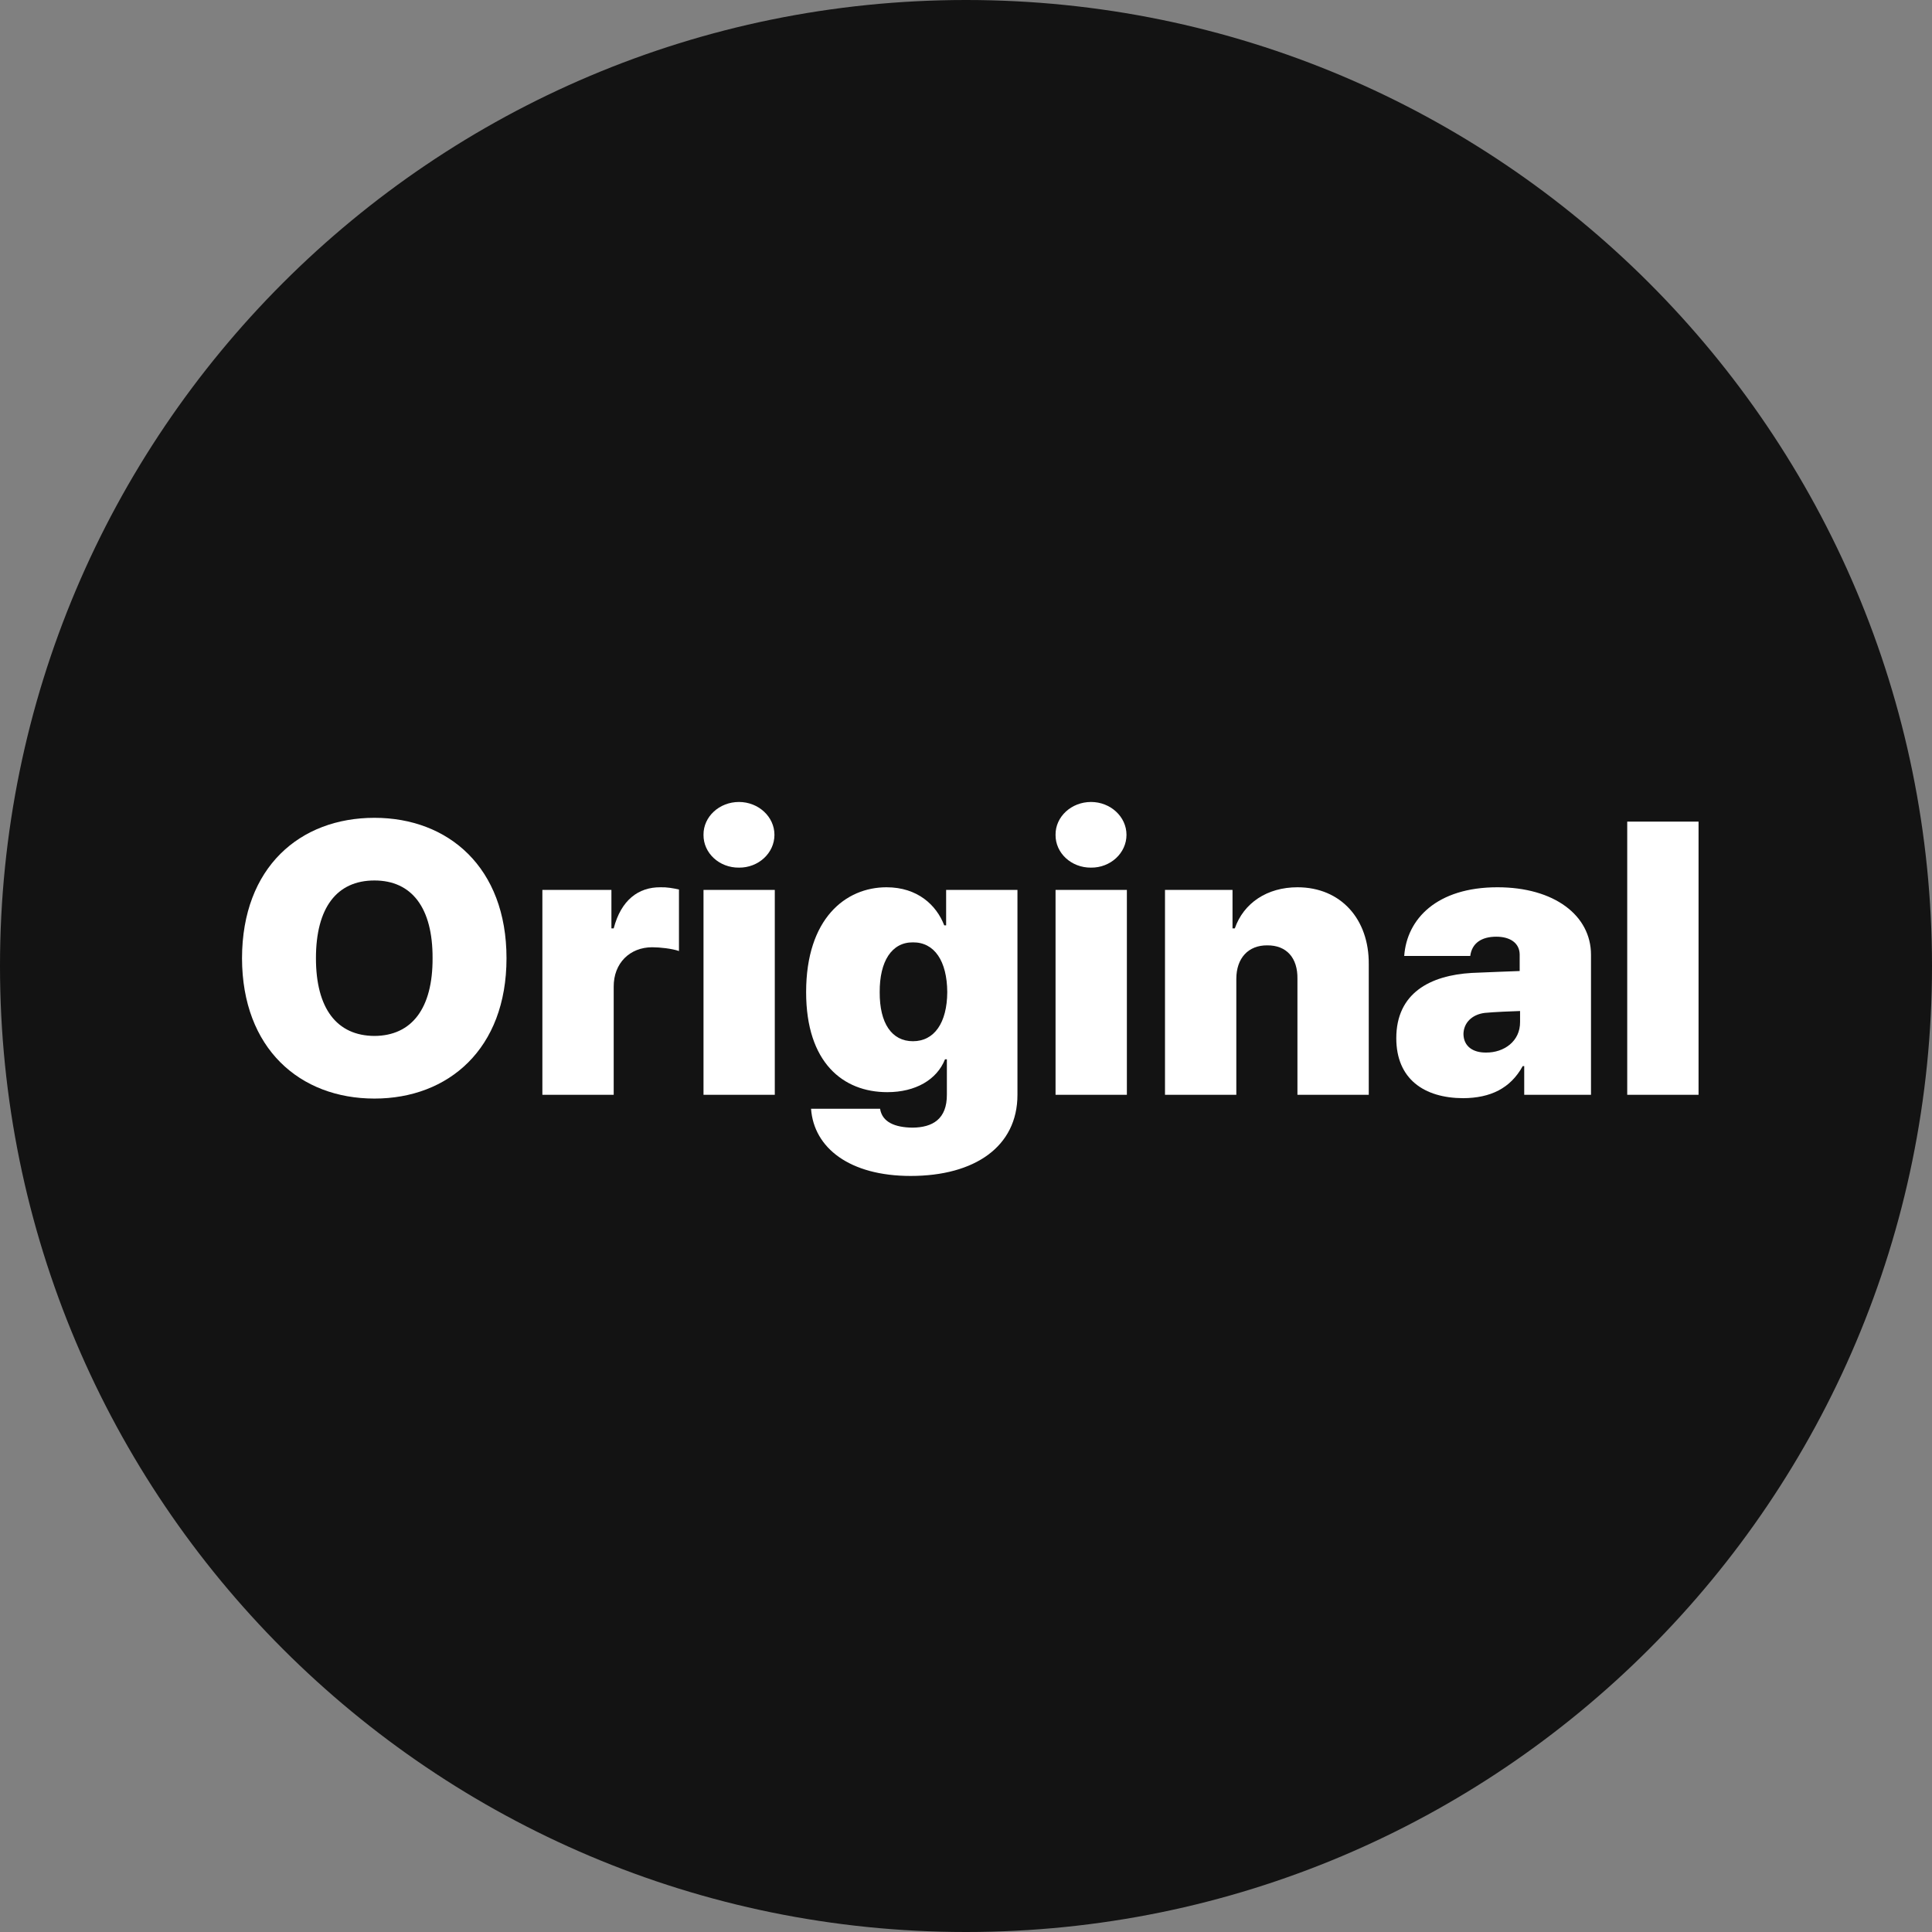
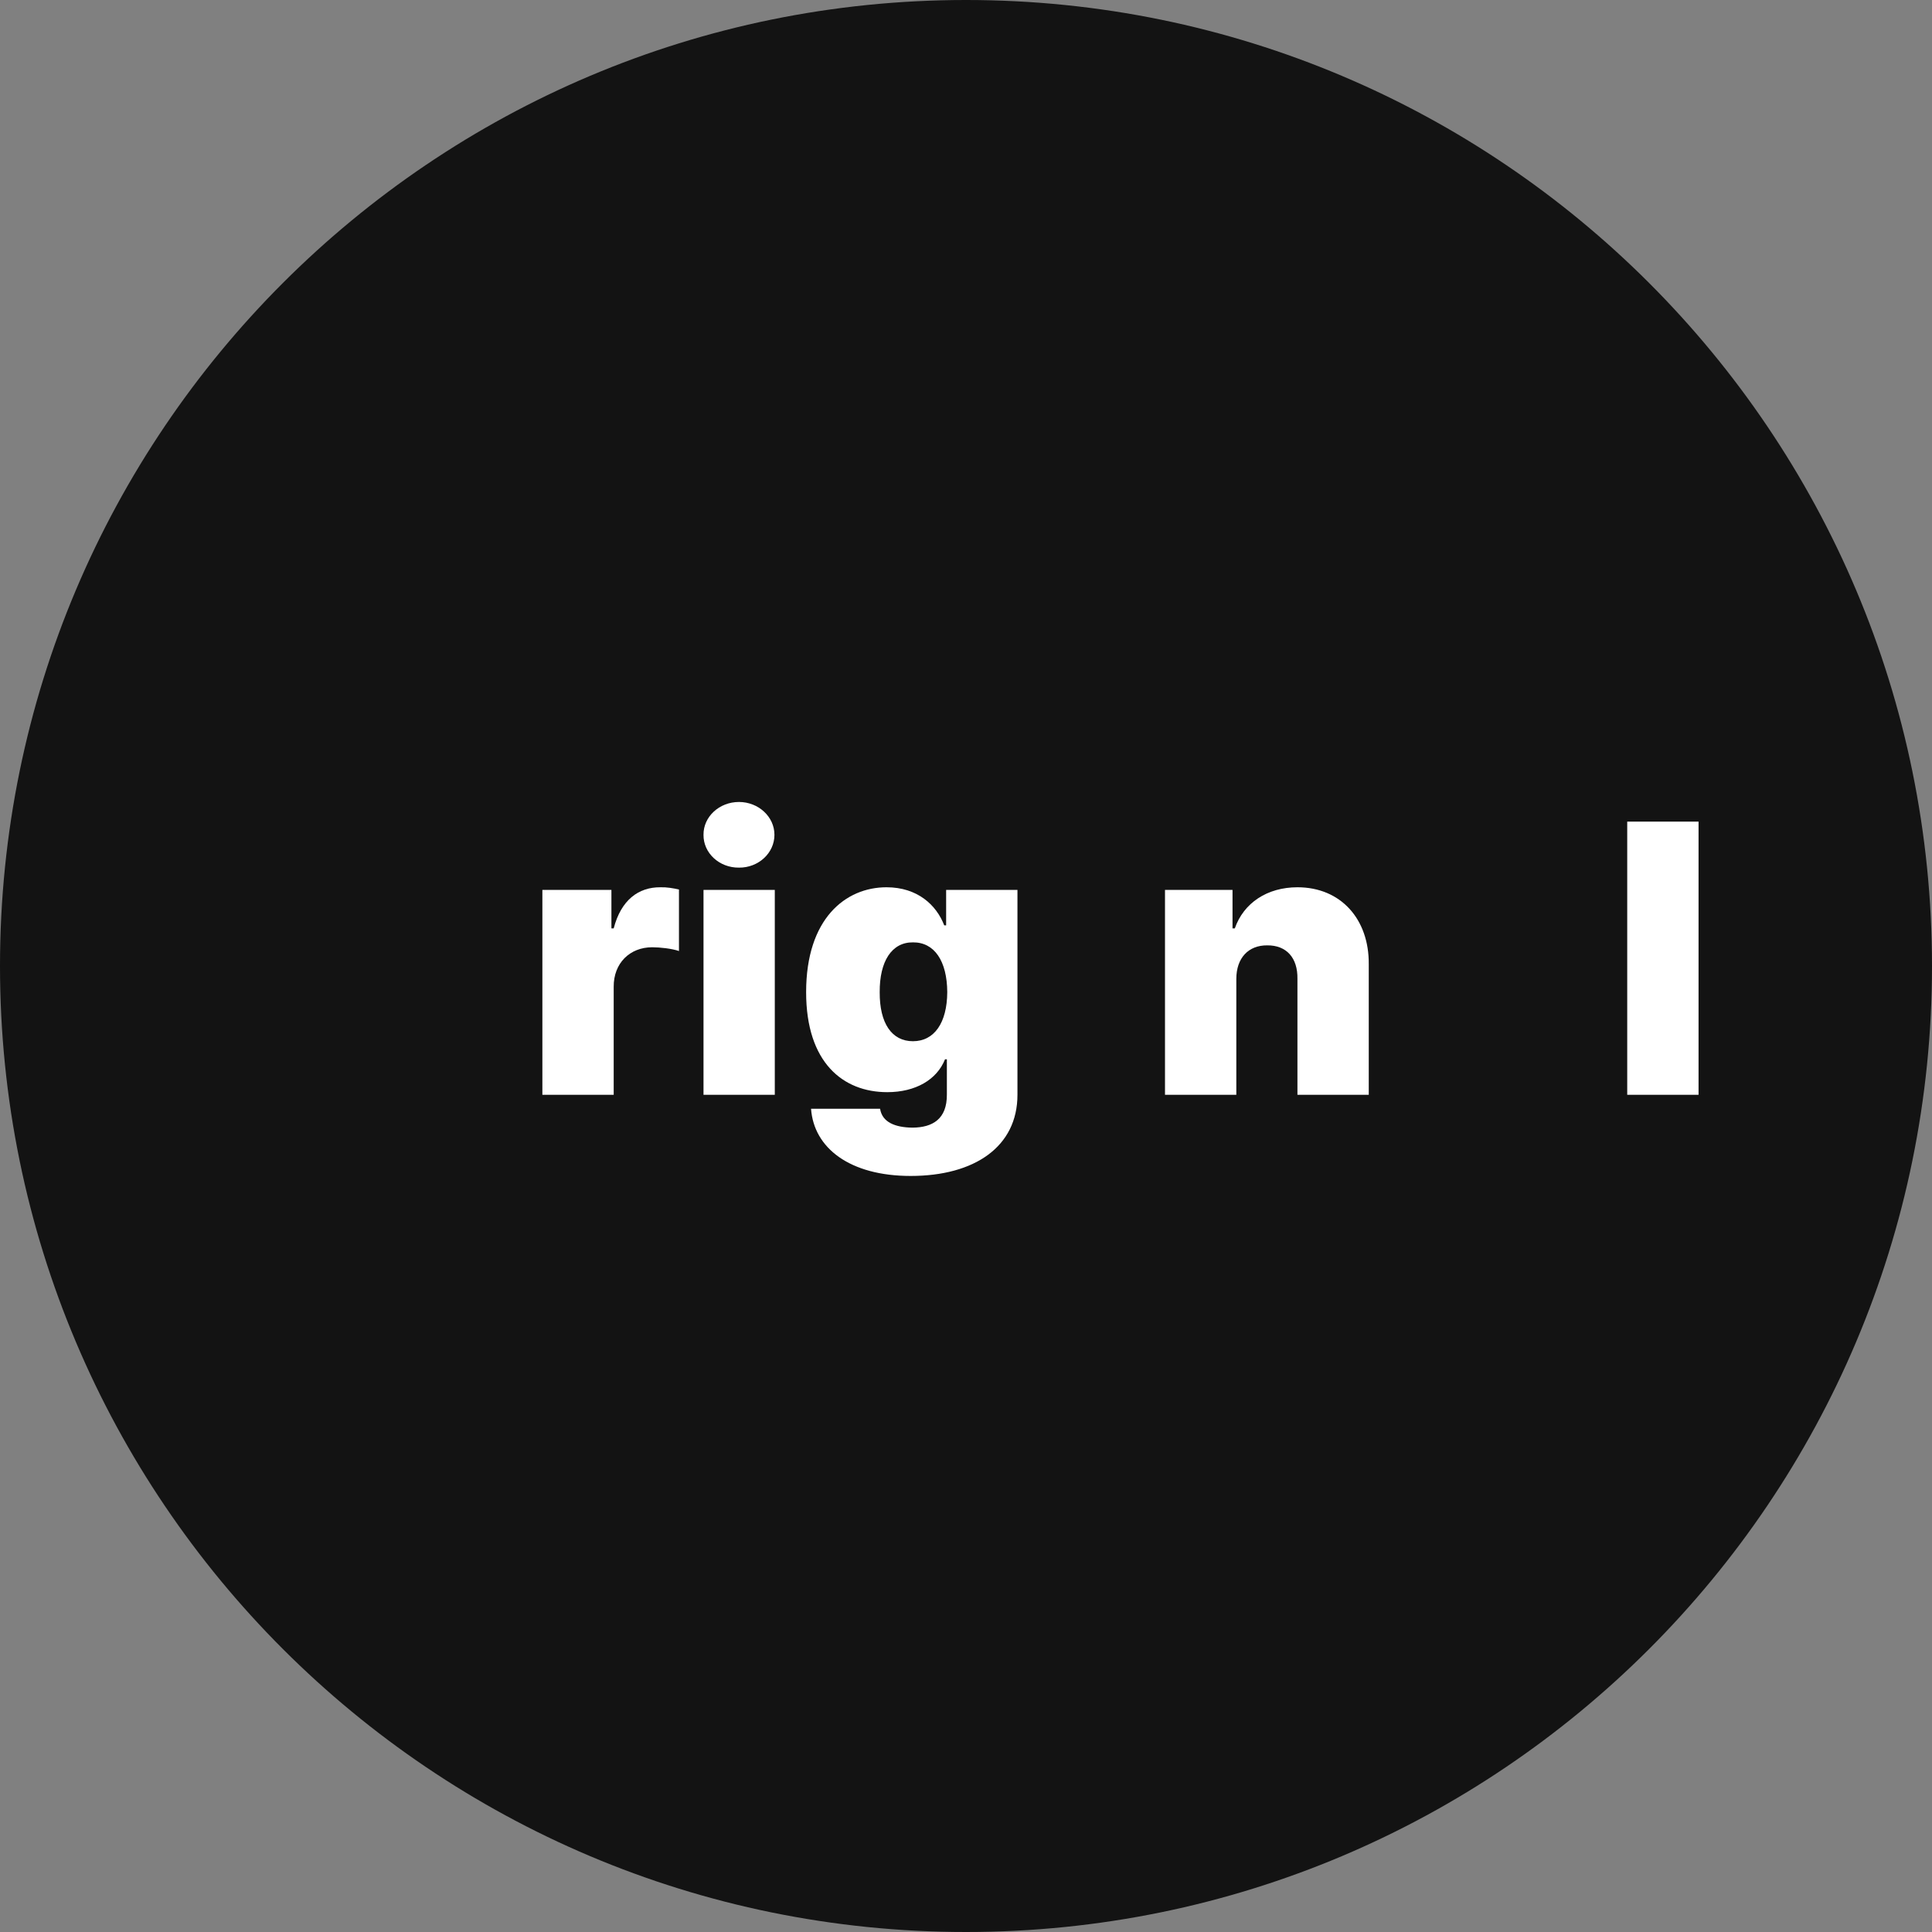
<svg xmlns="http://www.w3.org/2000/svg" width="60" height="60" viewBox="0 0 60 60" fill="none">
  <rect x="0" y="0" width="60" height="60" fill="#808080" stroke="none" />
  <path d="M60 30C60 46.569 46.569 60 30 60C13.431 60 0 46.569 0 30C0 13.431 13.431 0 30 0C46.569 0 60 13.431 60 30Z" fill="#131313" />
-   <path d="M15.73 29.758C15.73 32.582 13.92 34.117 11.629 34.117C9.314 34.117 7.521 32.565 7.516 29.758C7.521 26.934 9.314 25.398 11.629 25.398C13.92 25.398 15.73 26.934 15.73 29.758ZM9.812 29.758C9.812 31.316 10.457 32.166 11.629 32.172C12.789 32.166 13.44 31.316 13.434 29.758C13.44 28.193 12.789 27.344 11.629 27.344C10.457 27.344 9.812 28.193 9.812 29.758Z" fill="white" />
  <path d="M16.844 34V27.637H18.988V28.832H19.059C19.287 27.953 19.826 27.549 20.512 27.555C20.705 27.549 20.91 27.584 21.086 27.625V29.535C20.869 29.459 20.494 29.418 20.254 29.418C19.562 29.418 19.053 29.91 19.059 30.648V34H16.844Z" fill="white" />
  <path d="M21.848 34V27.637H24.062V34H21.848ZM21.848 25.926C21.842 25.363 22.34 24.906 22.949 24.906C23.553 24.906 24.051 25.363 24.051 25.926C24.051 26.494 23.553 26.951 22.949 26.945C22.34 26.951 21.842 26.494 21.848 25.926Z" fill="white" />
  <path d="M28.281 36.52C26.389 36.52 25.275 35.652 25.188 34.434H27.332C27.396 34.85 27.795 35.014 28.34 35.02C28.961 35.014 29.412 34.756 29.406 33.988V32.898H29.348C29.096 33.531 28.434 33.918 27.555 33.918C26.184 33.918 25.035 33.004 25.035 30.812C25.035 28.527 26.26 27.555 27.531 27.555C28.498 27.555 29.084 28.111 29.324 28.738H29.383V27.637H31.598V34C31.598 35.611 30.268 36.52 28.281 36.52ZM27.32 30.812C27.314 31.779 27.695 32.336 28.352 32.336C29.014 32.336 29.412 31.768 29.418 30.812C29.412 29.846 29.02 29.26 28.352 29.266C27.695 29.26 27.314 29.852 27.32 30.812Z" fill="white" />
-   <path d="M32.781 34V27.637H34.996V34H32.781ZM32.781 25.926C32.775 25.363 33.273 24.906 33.883 24.906C34.486 24.906 34.984 25.363 34.984 25.926C34.984 26.494 34.486 26.951 33.883 26.945C33.273 26.951 32.775 26.494 32.781 25.926Z" fill="white" />
  <path d="M38.395 30.402V34H36.18V27.637H38.277V28.832H38.348C38.623 28.041 39.355 27.555 40.293 27.555C41.641 27.555 42.52 28.545 42.508 29.945V34H40.293V30.402C40.305 29.746 39.953 29.354 39.355 29.359C38.77 29.354 38.395 29.752 38.395 30.402Z" fill="white" />
-   <path d="M43.363 32.242C43.363 30.842 44.412 30.291 45.707 30.215C46.188 30.191 46.938 30.168 47.195 30.156V29.641C47.19 29.289 46.902 29.09 46.469 29.09C46.018 29.09 45.713 29.283 45.66 29.688H43.609C43.691 28.533 44.629 27.555 46.504 27.555C48.268 27.555 49.41 28.428 49.41 29.652V34H47.336V33.109H47.289C46.908 33.801 46.287 34.1 45.438 34.105C44.225 34.1 43.363 33.508 43.363 32.242ZM45.449 32.113C45.455 32.494 45.742 32.693 46.152 32.688C46.709 32.693 47.213 32.336 47.207 31.738V31.398C46.984 31.404 46.398 31.428 46.105 31.457C45.707 31.51 45.455 31.768 45.449 32.113Z" fill="white" />
  <path d="M52.75 25.516V34H50.535V25.516H52.75Z" fill="white" />
</svg>